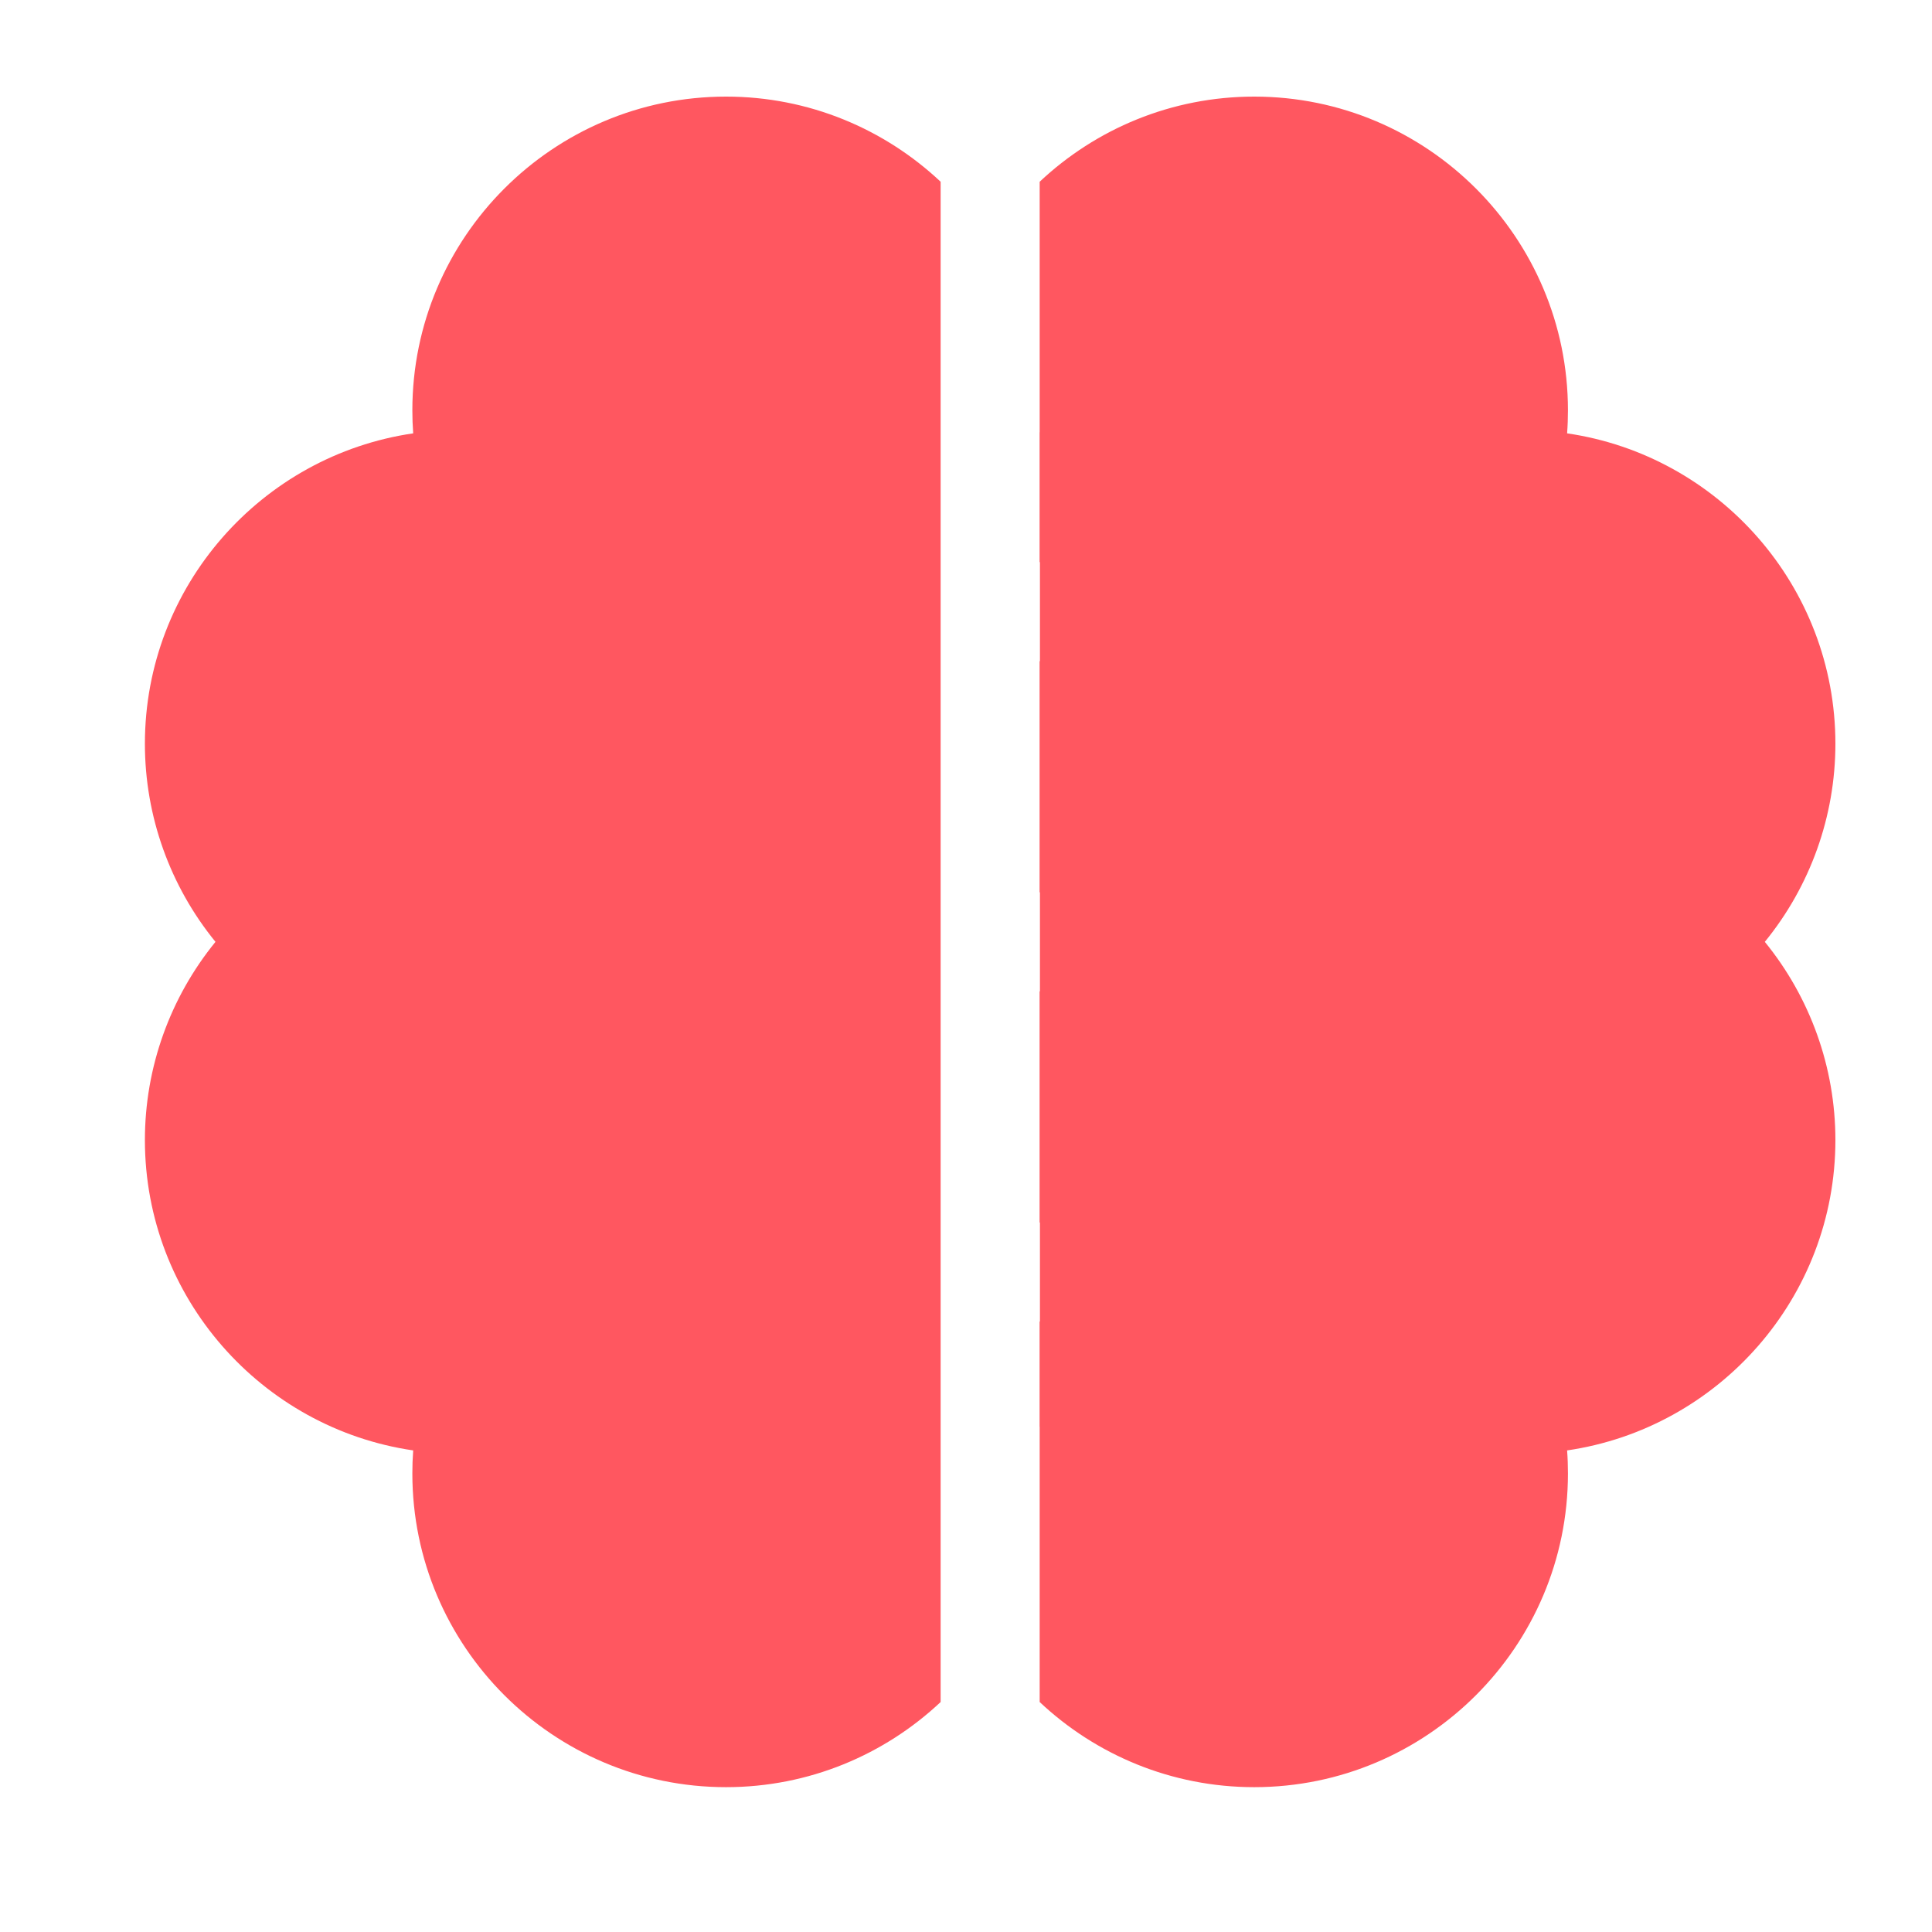
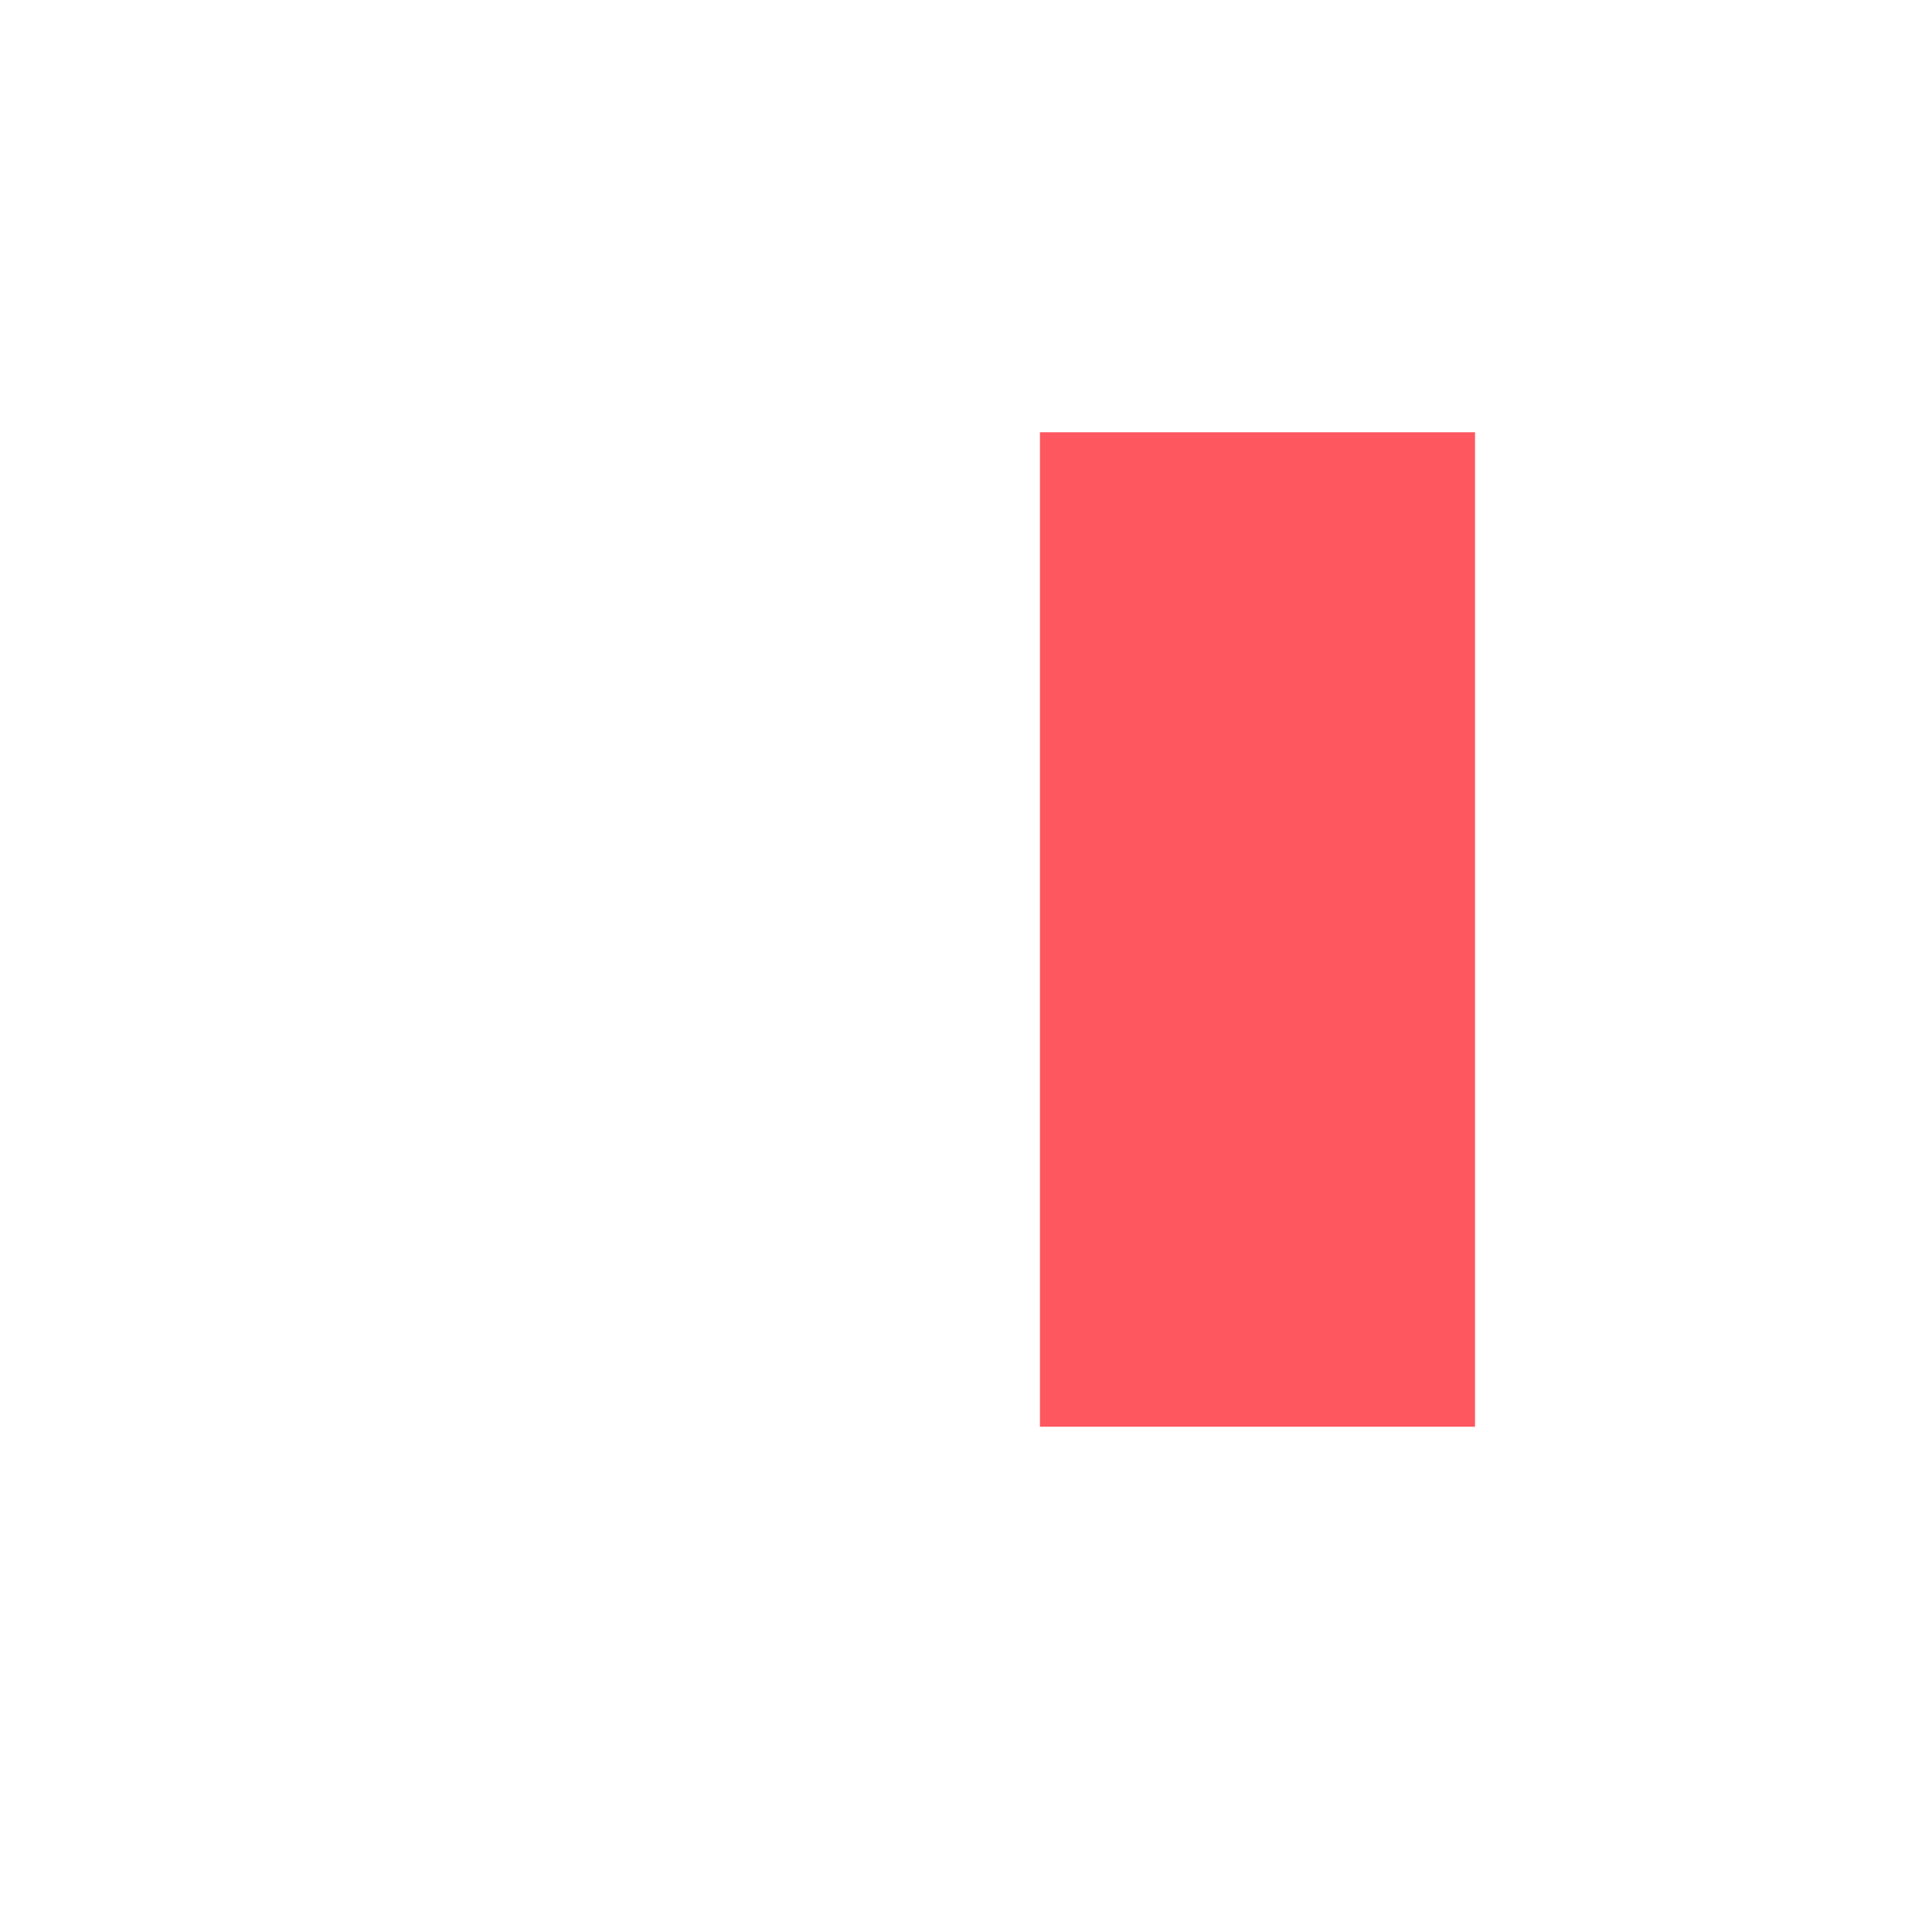
<svg xmlns="http://www.w3.org/2000/svg" width="30" height="30" viewBox="0 0 30 30" fill="none">
-   <path d="M6.403 6.371C6.403 6.49 6.407 6.61 6.416 6.729C4.063 7.072 2.25 9.103 2.25 11.549C2.25 12.677 2.642 13.762 3.346 14.625C2.642 15.489 2.25 16.574 2.25 17.702C2.25 20.148 4.063 22.179 6.416 22.522C6.407 22.641 6.403 22.76 6.403 22.88C6.403 25.566 8.588 27.751 11.274 27.751C12.562 27.751 13.734 27.248 14.606 26.429V2.822C13.734 2.003 12.562 1.5 11.274 1.5C8.588 1.5 6.403 3.685 6.403 6.371Z" fill="#FF5760" />
  <path d="M19.99 10.268C20.415 10.268 20.759 9.923 20.759 9.498C20.759 9.074 20.415 8.729 19.99 8.729C19.565 8.729 19.221 9.074 19.221 9.498C19.221 9.923 19.565 10.268 19.99 10.268Z" fill="#FF5760" />
-   <path d="M28.5 11.549C28.5 9.103 26.687 7.072 24.334 6.729C24.343 6.61 24.347 6.49 24.347 6.371C24.347 3.685 22.162 1.5 19.476 1.5C18.188 1.5 17.015 2.003 16.144 2.822V8.729H17.814C18.131 7.834 18.986 7.191 19.989 7.191C21.261 7.191 22.296 8.226 22.296 9.498C22.296 10.771 21.261 11.806 19.989 11.806C18.986 11.806 18.131 11.162 17.814 10.267H16.144V13.856H19.865C20.182 12.961 21.037 12.318 22.04 12.318C23.312 12.318 24.347 13.353 24.347 14.625C24.347 15.898 23.312 16.933 22.04 16.933C21.037 16.933 20.182 16.29 19.865 15.394H16.144V18.983H17.814C18.131 18.088 18.986 17.445 19.989 17.445C21.261 17.445 22.296 18.48 22.296 19.753C22.296 21.025 21.261 22.06 19.989 22.06C18.986 22.06 18.131 21.417 17.814 20.521H16.144V26.429C17.015 27.248 18.188 27.751 19.476 27.751C22.162 27.751 24.347 25.566 24.347 22.88C24.347 22.76 24.343 22.641 24.334 22.522C26.687 22.179 28.5 20.148 28.5 17.702C28.5 16.574 28.108 15.489 27.404 14.625C28.108 13.762 28.5 12.677 28.5 11.549Z" fill="#FF5760" />
-   <path d="M19.99 20.521C20.415 20.521 20.759 20.177 20.759 19.752C20.759 19.327 20.415 18.983 19.99 18.983C19.565 18.983 19.221 19.327 19.221 19.752C19.221 20.177 19.565 20.521 19.99 20.521Z" fill="#FF5760" />
-   <path d="M22.041 15.395C22.466 15.395 22.811 15.05 22.811 14.626C22.811 14.201 22.466 13.857 22.041 13.857C21.617 13.857 21.273 14.201 21.273 14.626C21.273 15.05 21.617 15.395 22.041 15.395Z" fill="#FF5760" />
  <rect x="16.148" y="6.712" width="6.756" height="15.442" fill="#FF5760" />
-   <circle cx="22.903" cy="14.432" r="2.895" fill="#FF5760" />
</svg>